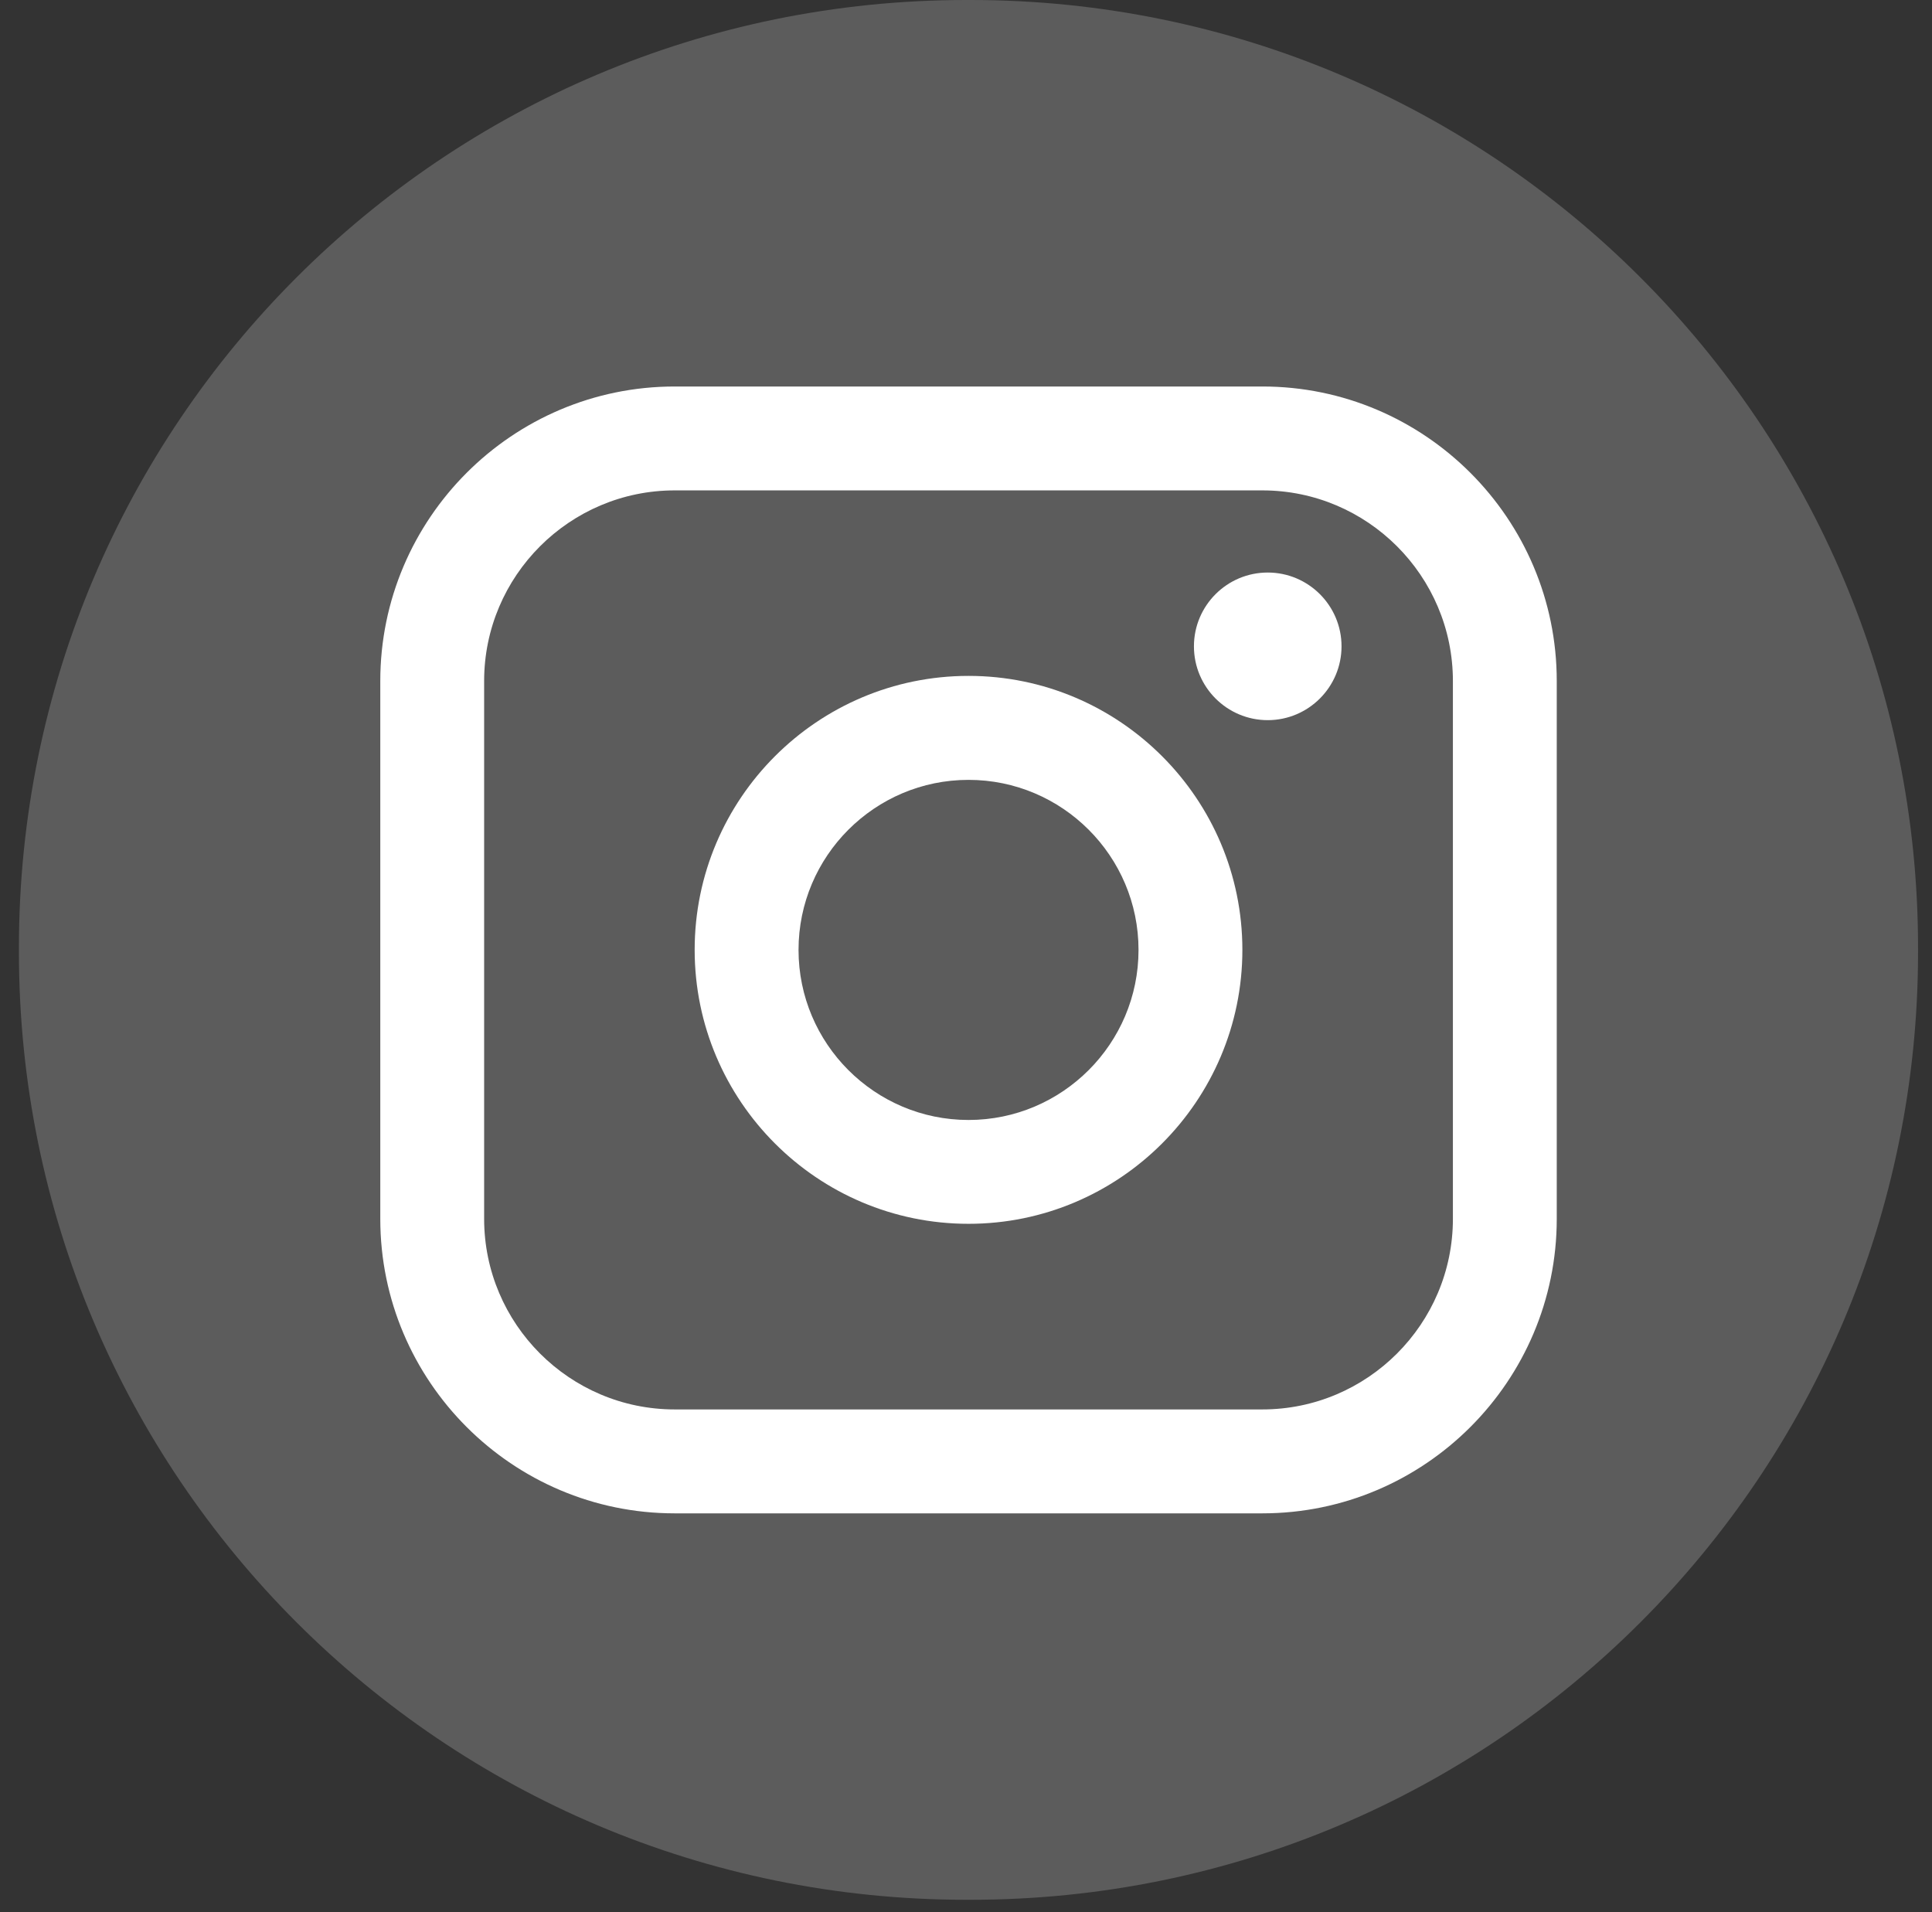
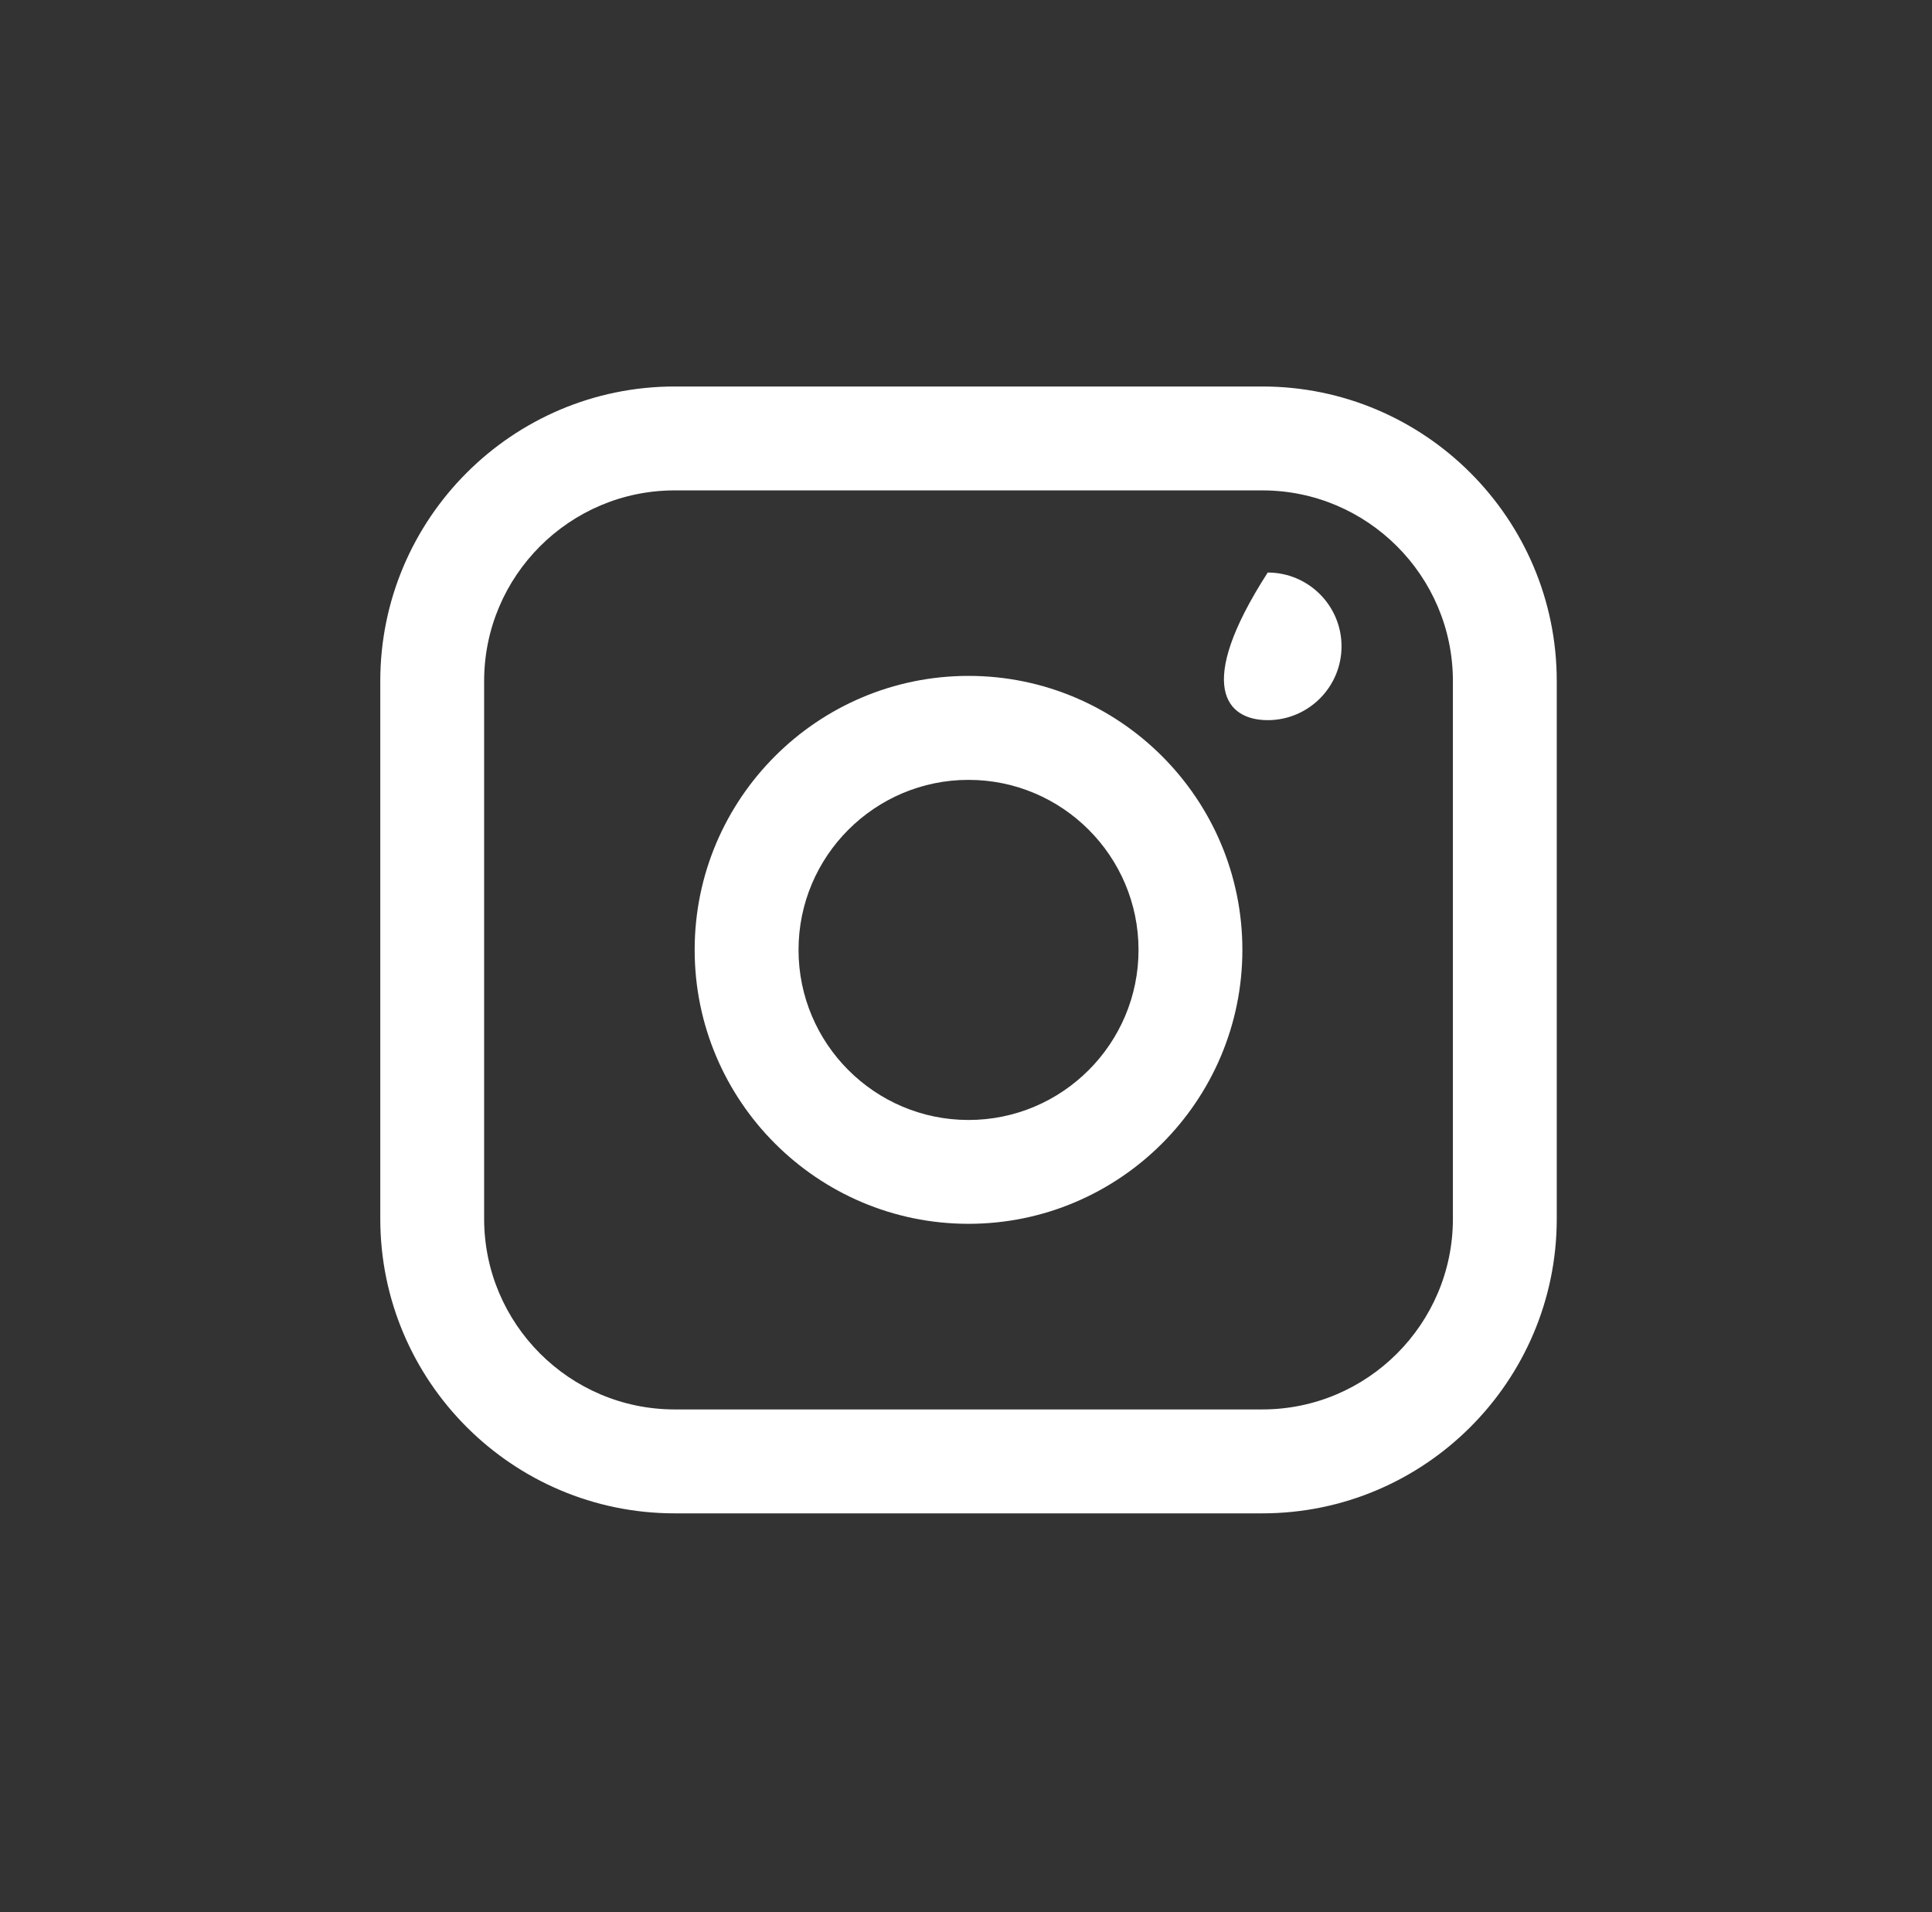
<svg xmlns="http://www.w3.org/2000/svg" width="97" height="96" viewBox="0 0 97 96" fill="none">
  <rect x="0" y="0" width="97" height="96" fill="#333333" stroke="none" />
-   <path d="M48.733 0H48.516C22.246 0 0.95 21.302 0.95 47.58V47.797C0.95 74.075 22.246 95.378 48.516 95.378H48.733C75.004 95.378 96.3 74.075 96.3 47.797V47.58C96.3 21.302 75.004 0 48.733 0Z" fill="white" fill-opacity="0.2" />
  <path d="M63.379 19.404H33.875C25.724 19.404 19.093 26.037 19.093 34.191V61.19C19.093 69.344 25.724 75.977 33.875 75.977H63.379C71.529 75.977 78.16 69.344 78.16 61.19V34.191C78.16 26.037 71.529 19.404 63.379 19.404ZM24.307 34.191C24.307 28.914 28.6 24.62 33.875 24.62H63.379C68.653 24.62 72.946 28.914 72.946 34.191V61.19C72.946 66.466 68.653 70.76 63.379 70.76H33.875C28.6 70.76 24.307 66.466 24.307 61.19V34.191Z" fill="white" />
  <path d="M48.627 61.441C56.206 61.441 62.376 55.272 62.376 47.687C62.376 40.102 56.21 33.933 48.627 33.933C41.044 33.933 34.877 40.102 34.877 47.687C34.877 55.272 41.044 61.441 48.627 61.441ZM48.627 39.153C53.334 39.153 57.162 42.982 57.162 47.69C57.162 52.398 53.334 56.228 48.627 56.228C43.92 56.228 40.092 52.398 40.092 47.69C40.092 42.982 43.92 39.153 48.627 39.153Z" fill="white" />
-   <path d="M63.649 36.155C65.69 36.155 67.354 34.495 67.354 32.449C67.354 30.404 65.693 28.744 63.649 28.744C61.605 28.744 59.944 30.404 59.944 32.449C59.944 34.495 61.605 36.155 63.649 36.155Z" fill="white" />
+   <path d="M63.649 36.155C65.69 36.155 67.354 34.495 67.354 32.449C67.354 30.404 65.693 28.744 63.649 28.744C59.944 34.495 61.605 36.155 63.649 36.155Z" fill="white" />
</svg>